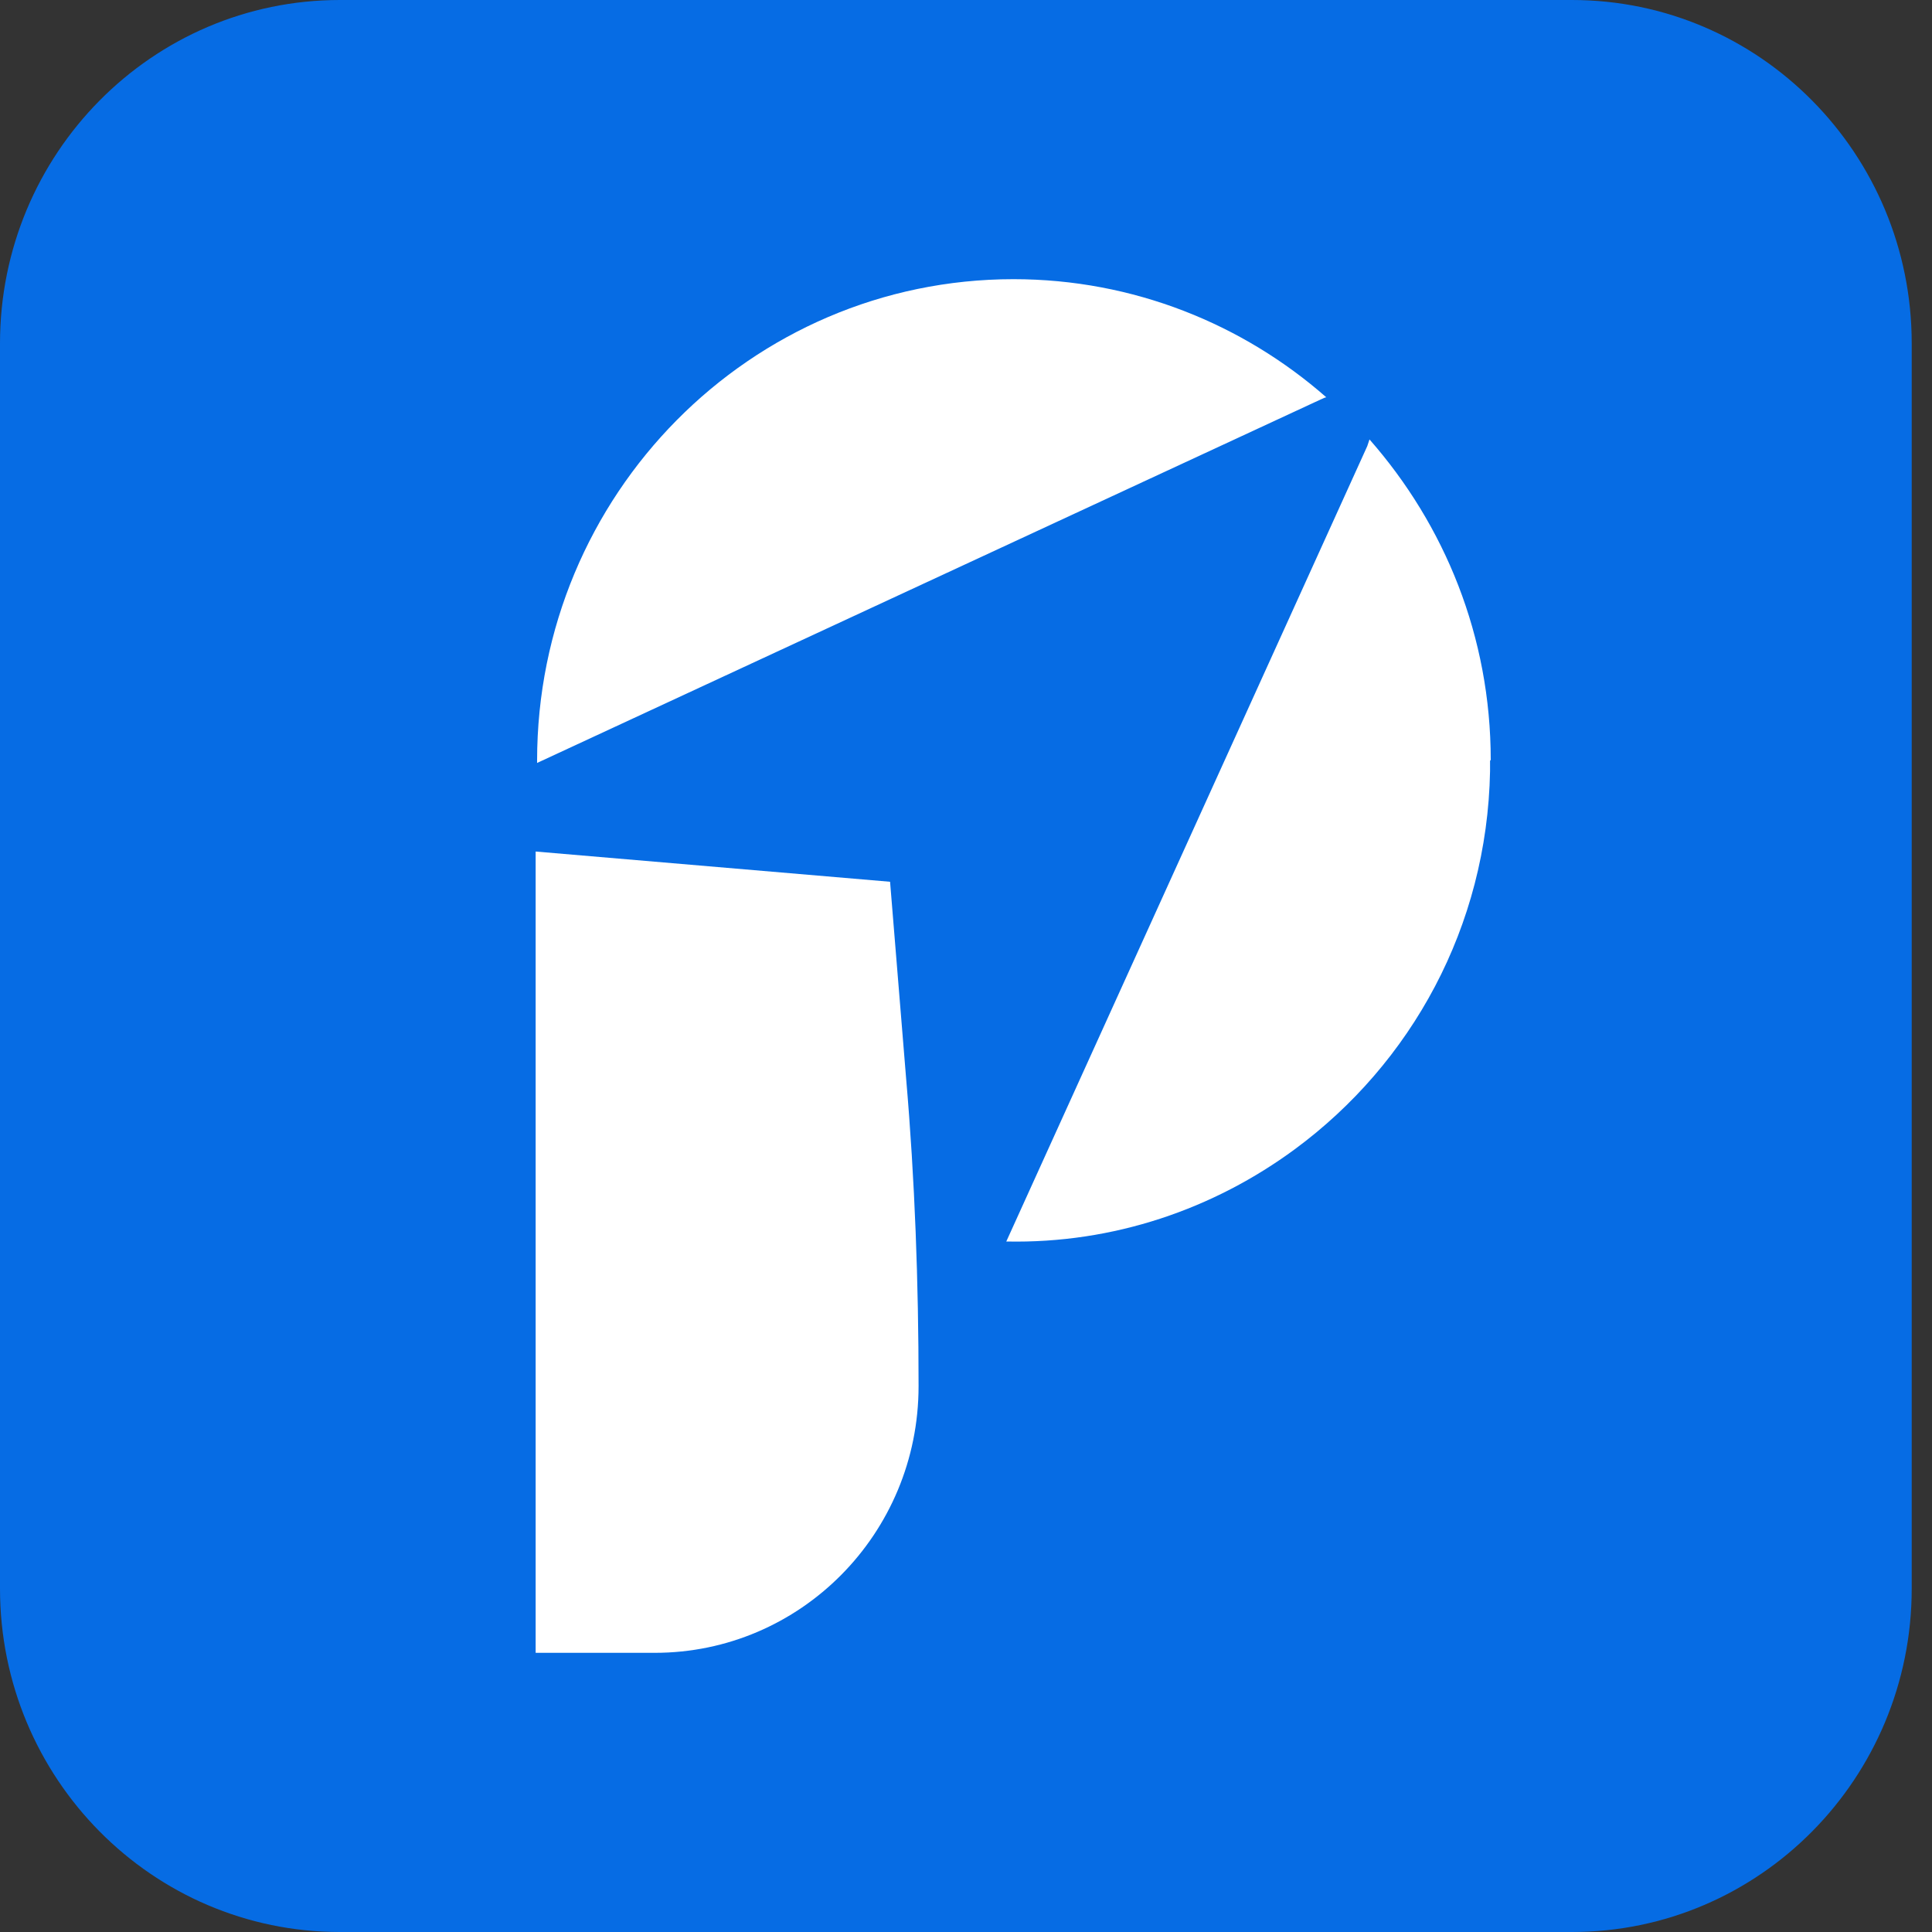
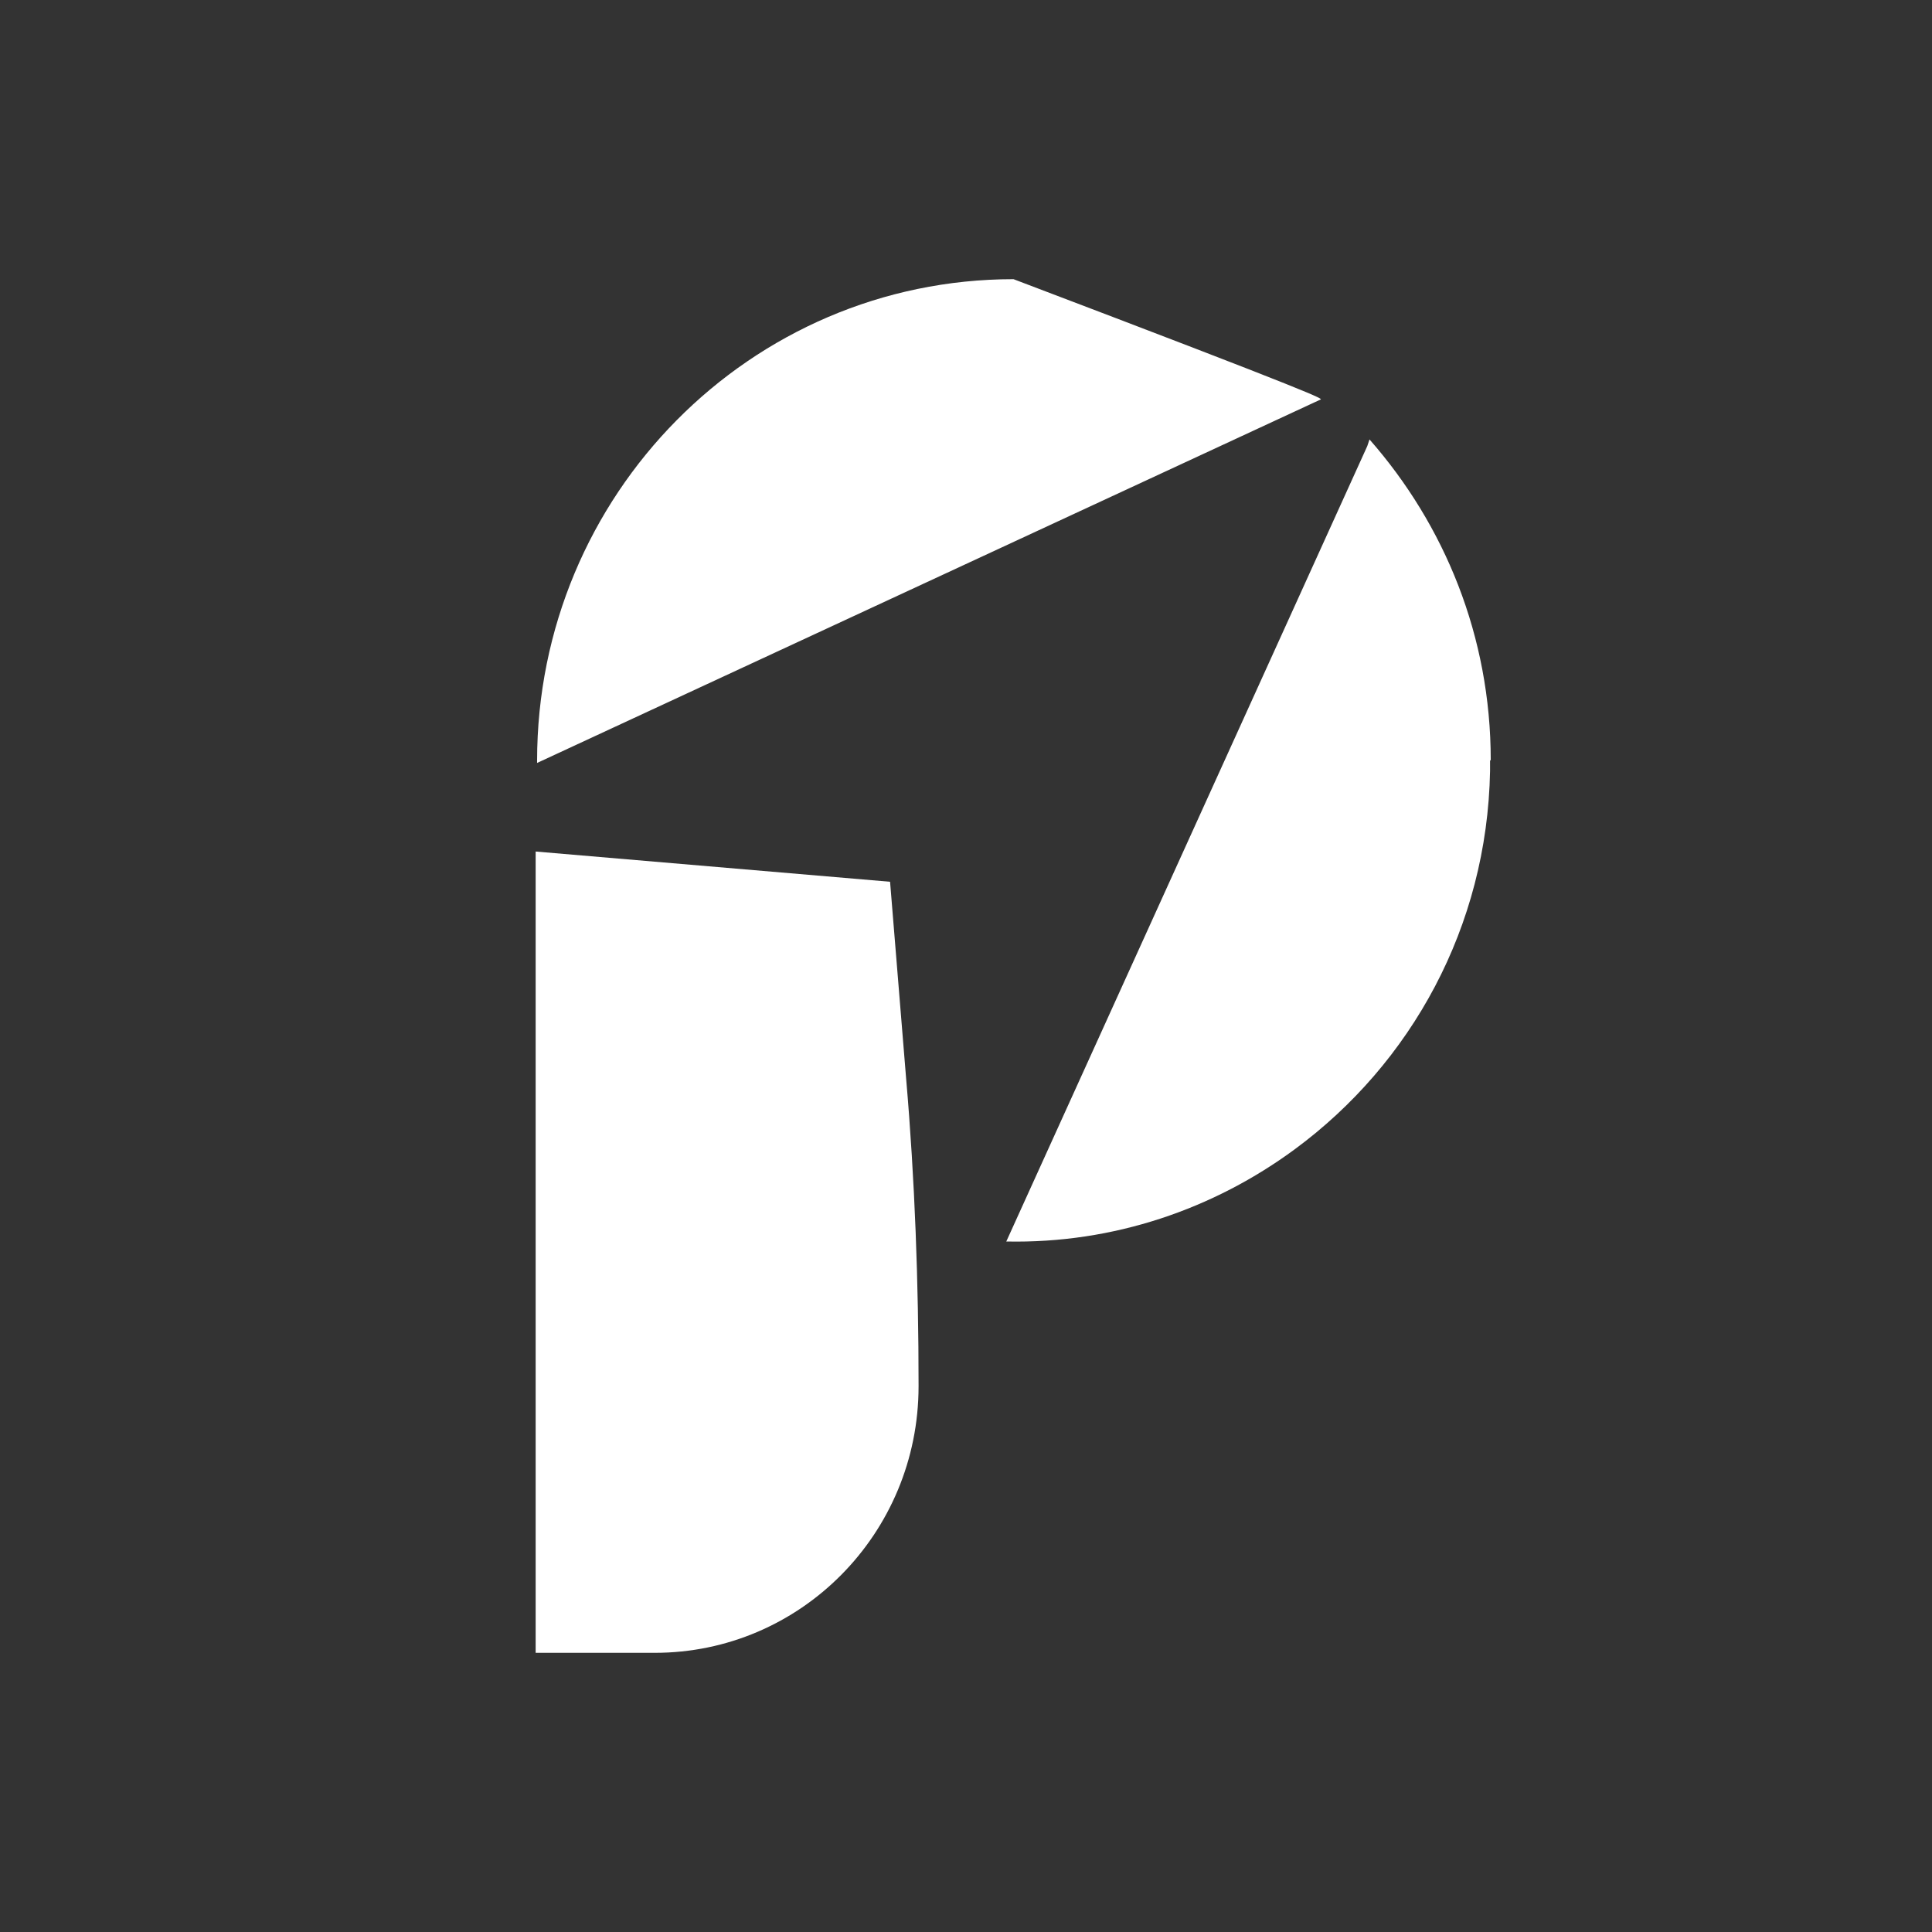
<svg xmlns="http://www.w3.org/2000/svg" width="20" height="20" viewBox="0 0 20 20" fill="none">
  <rect x="0" y="0" width="20" height="20" fill="#333333" stroke="none" />
-   <path d="M16.272 0H3.518C1.575 0 0 1.592 0 3.555V16.445C0 18.408 1.575 20 3.518 20H16.272C18.215 20 19.79 18.408 19.79 16.445V3.555C19.79 1.592 18.215 0 16.272 0Z" fill="#066CE4" />
  <path d="M9.509 14.35C9.509 15.879 8.284 17.11 6.778 17.11H5.545V8.815L9.214 9.128L9.38 11.162C9.471 12.217 9.509 13.28 9.509 14.342V14.35Z" fill="white" />
-   <path d="M13.67 4.136L5.56 7.898V7.875C5.56 5.122 7.769 2.89 10.492 2.89C11.733 2.89 12.868 3.356 13.73 4.113C13.715 4.113 13.692 4.128 13.67 4.136Z" fill="white" />
+   <path d="M13.67 4.136L5.56 7.898V7.875C5.56 5.122 7.769 2.89 10.492 2.89C13.715 4.113 13.692 4.128 13.67 4.136Z" fill="white" />
  <path d="M15.425 7.875C15.425 7.875 15.425 7.951 15.425 7.982C15.395 9.595 14.608 11.009 13.405 11.896C12.565 12.515 11.529 12.875 10.417 12.852L14.154 4.618C14.154 4.618 14.169 4.572 14.177 4.549C14.956 5.436 15.432 6.59 15.432 7.867L15.425 7.875Z" fill="white" />
</svg>